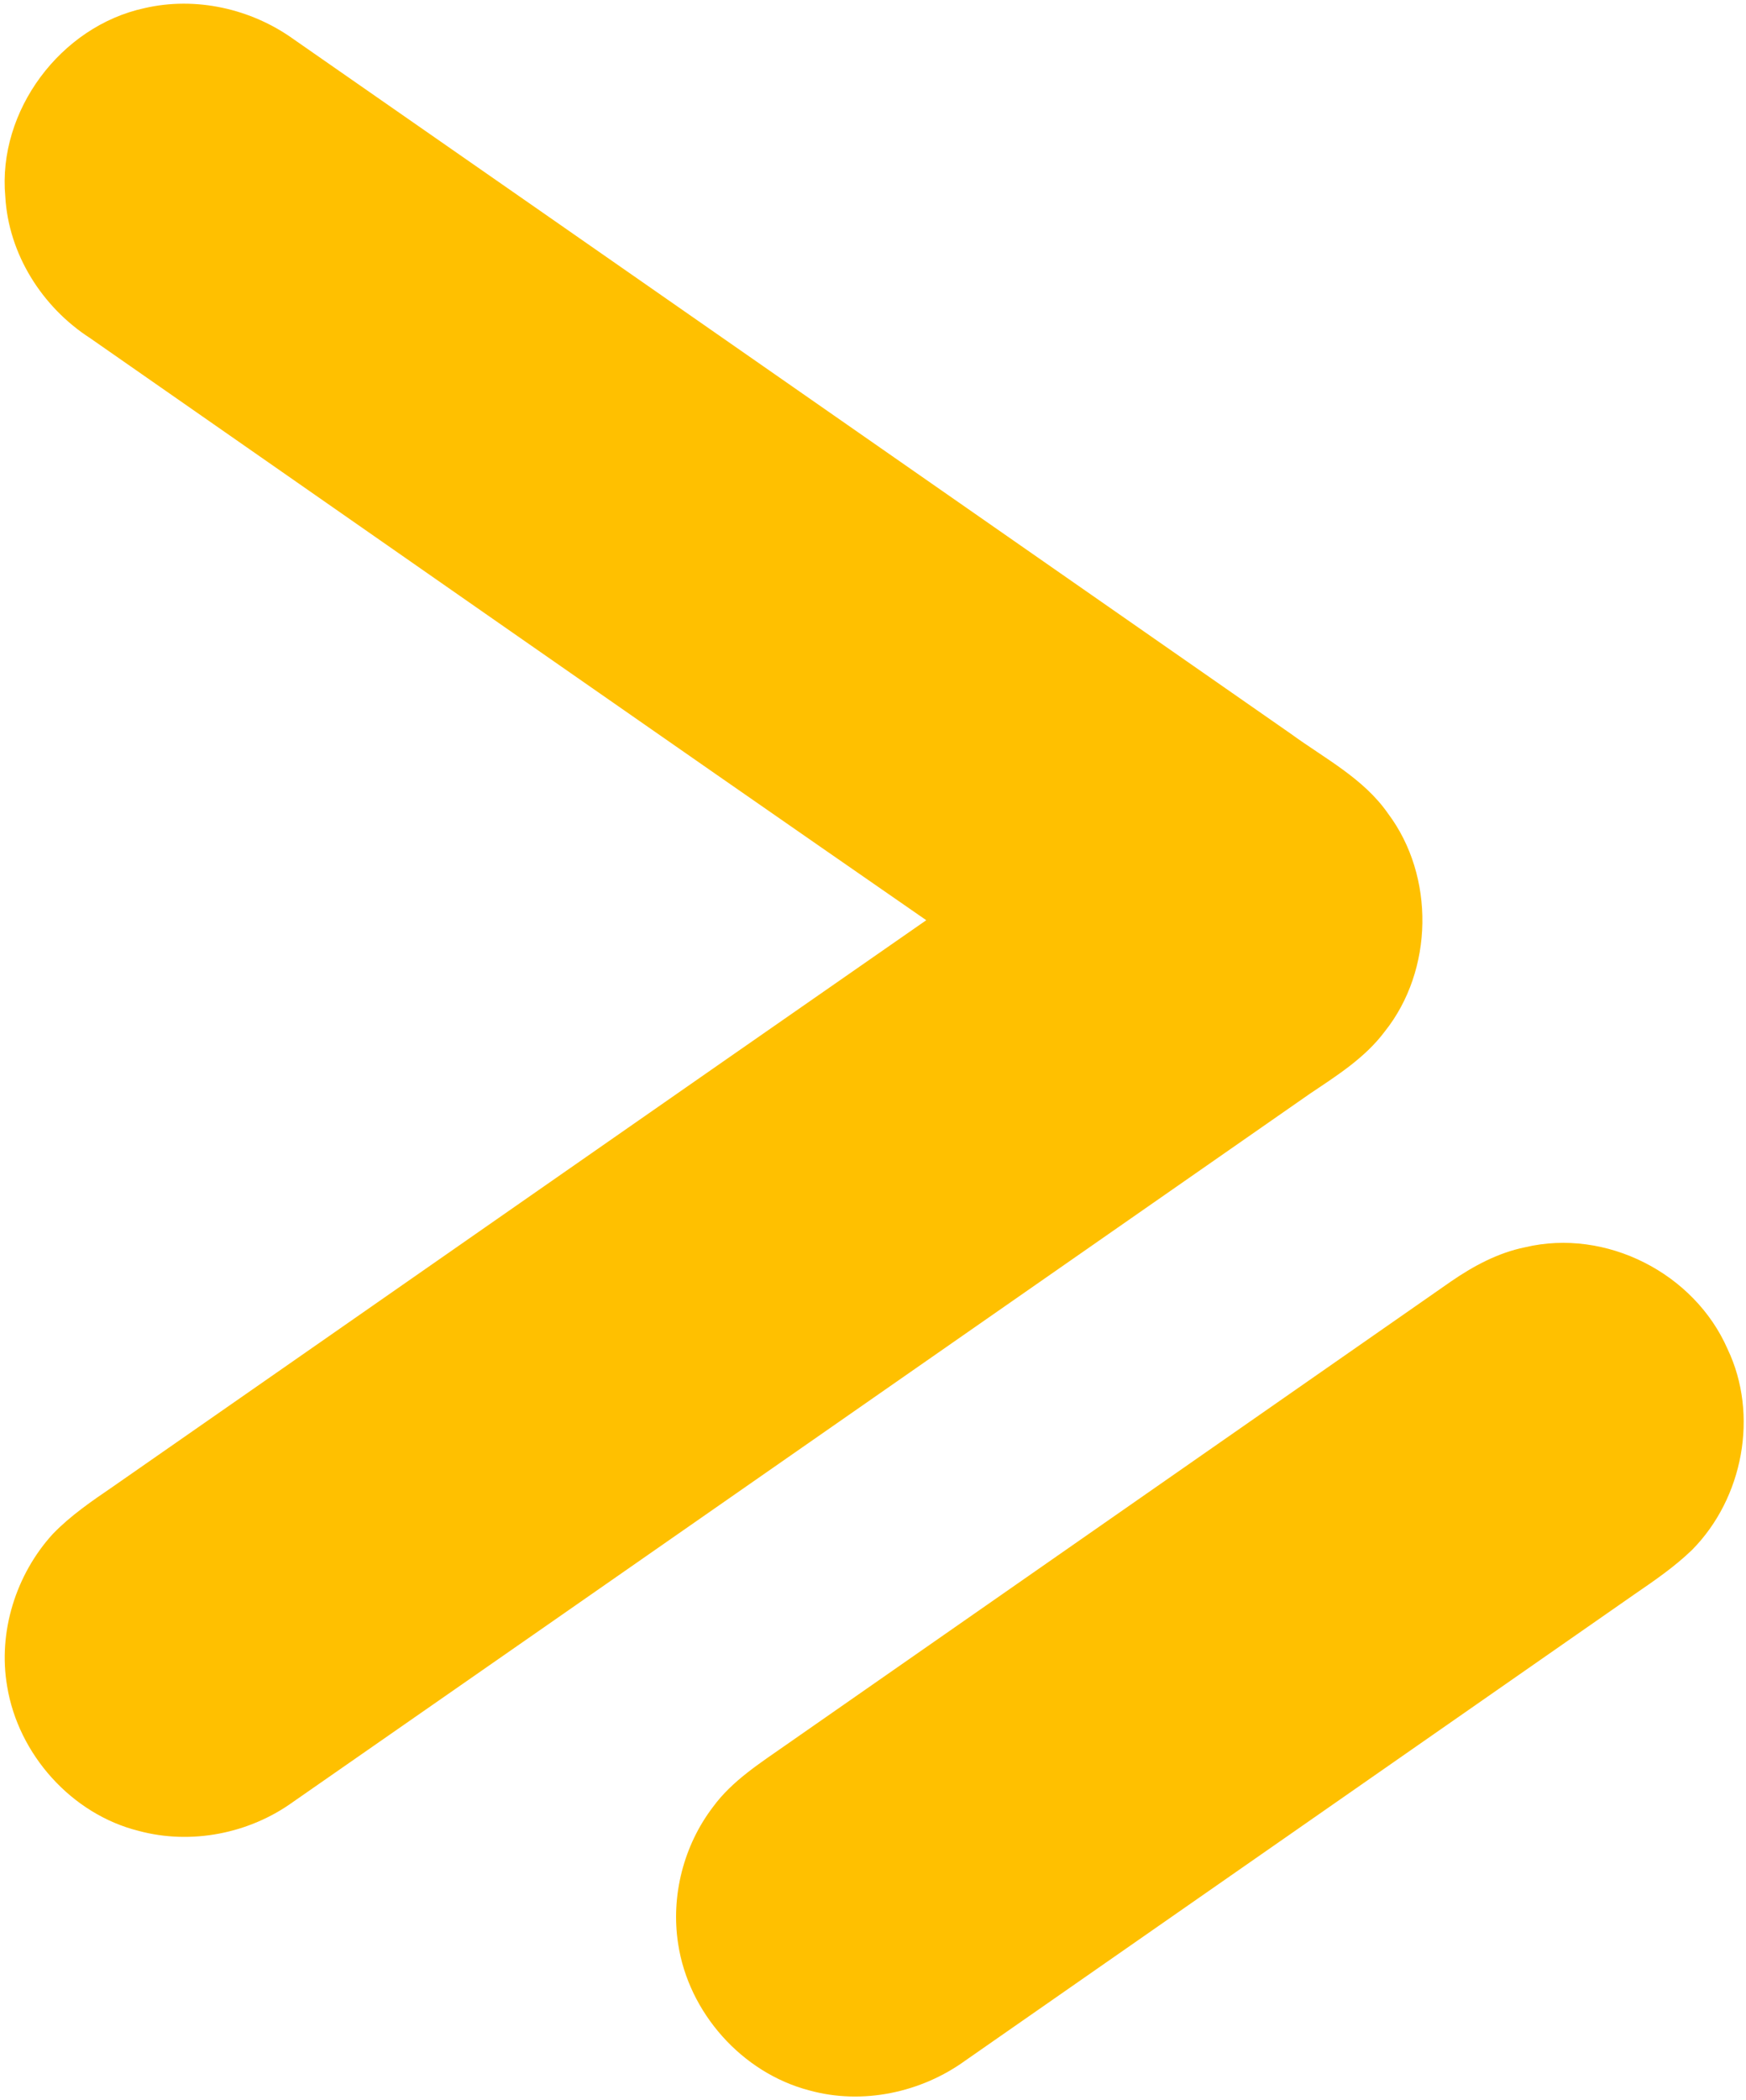
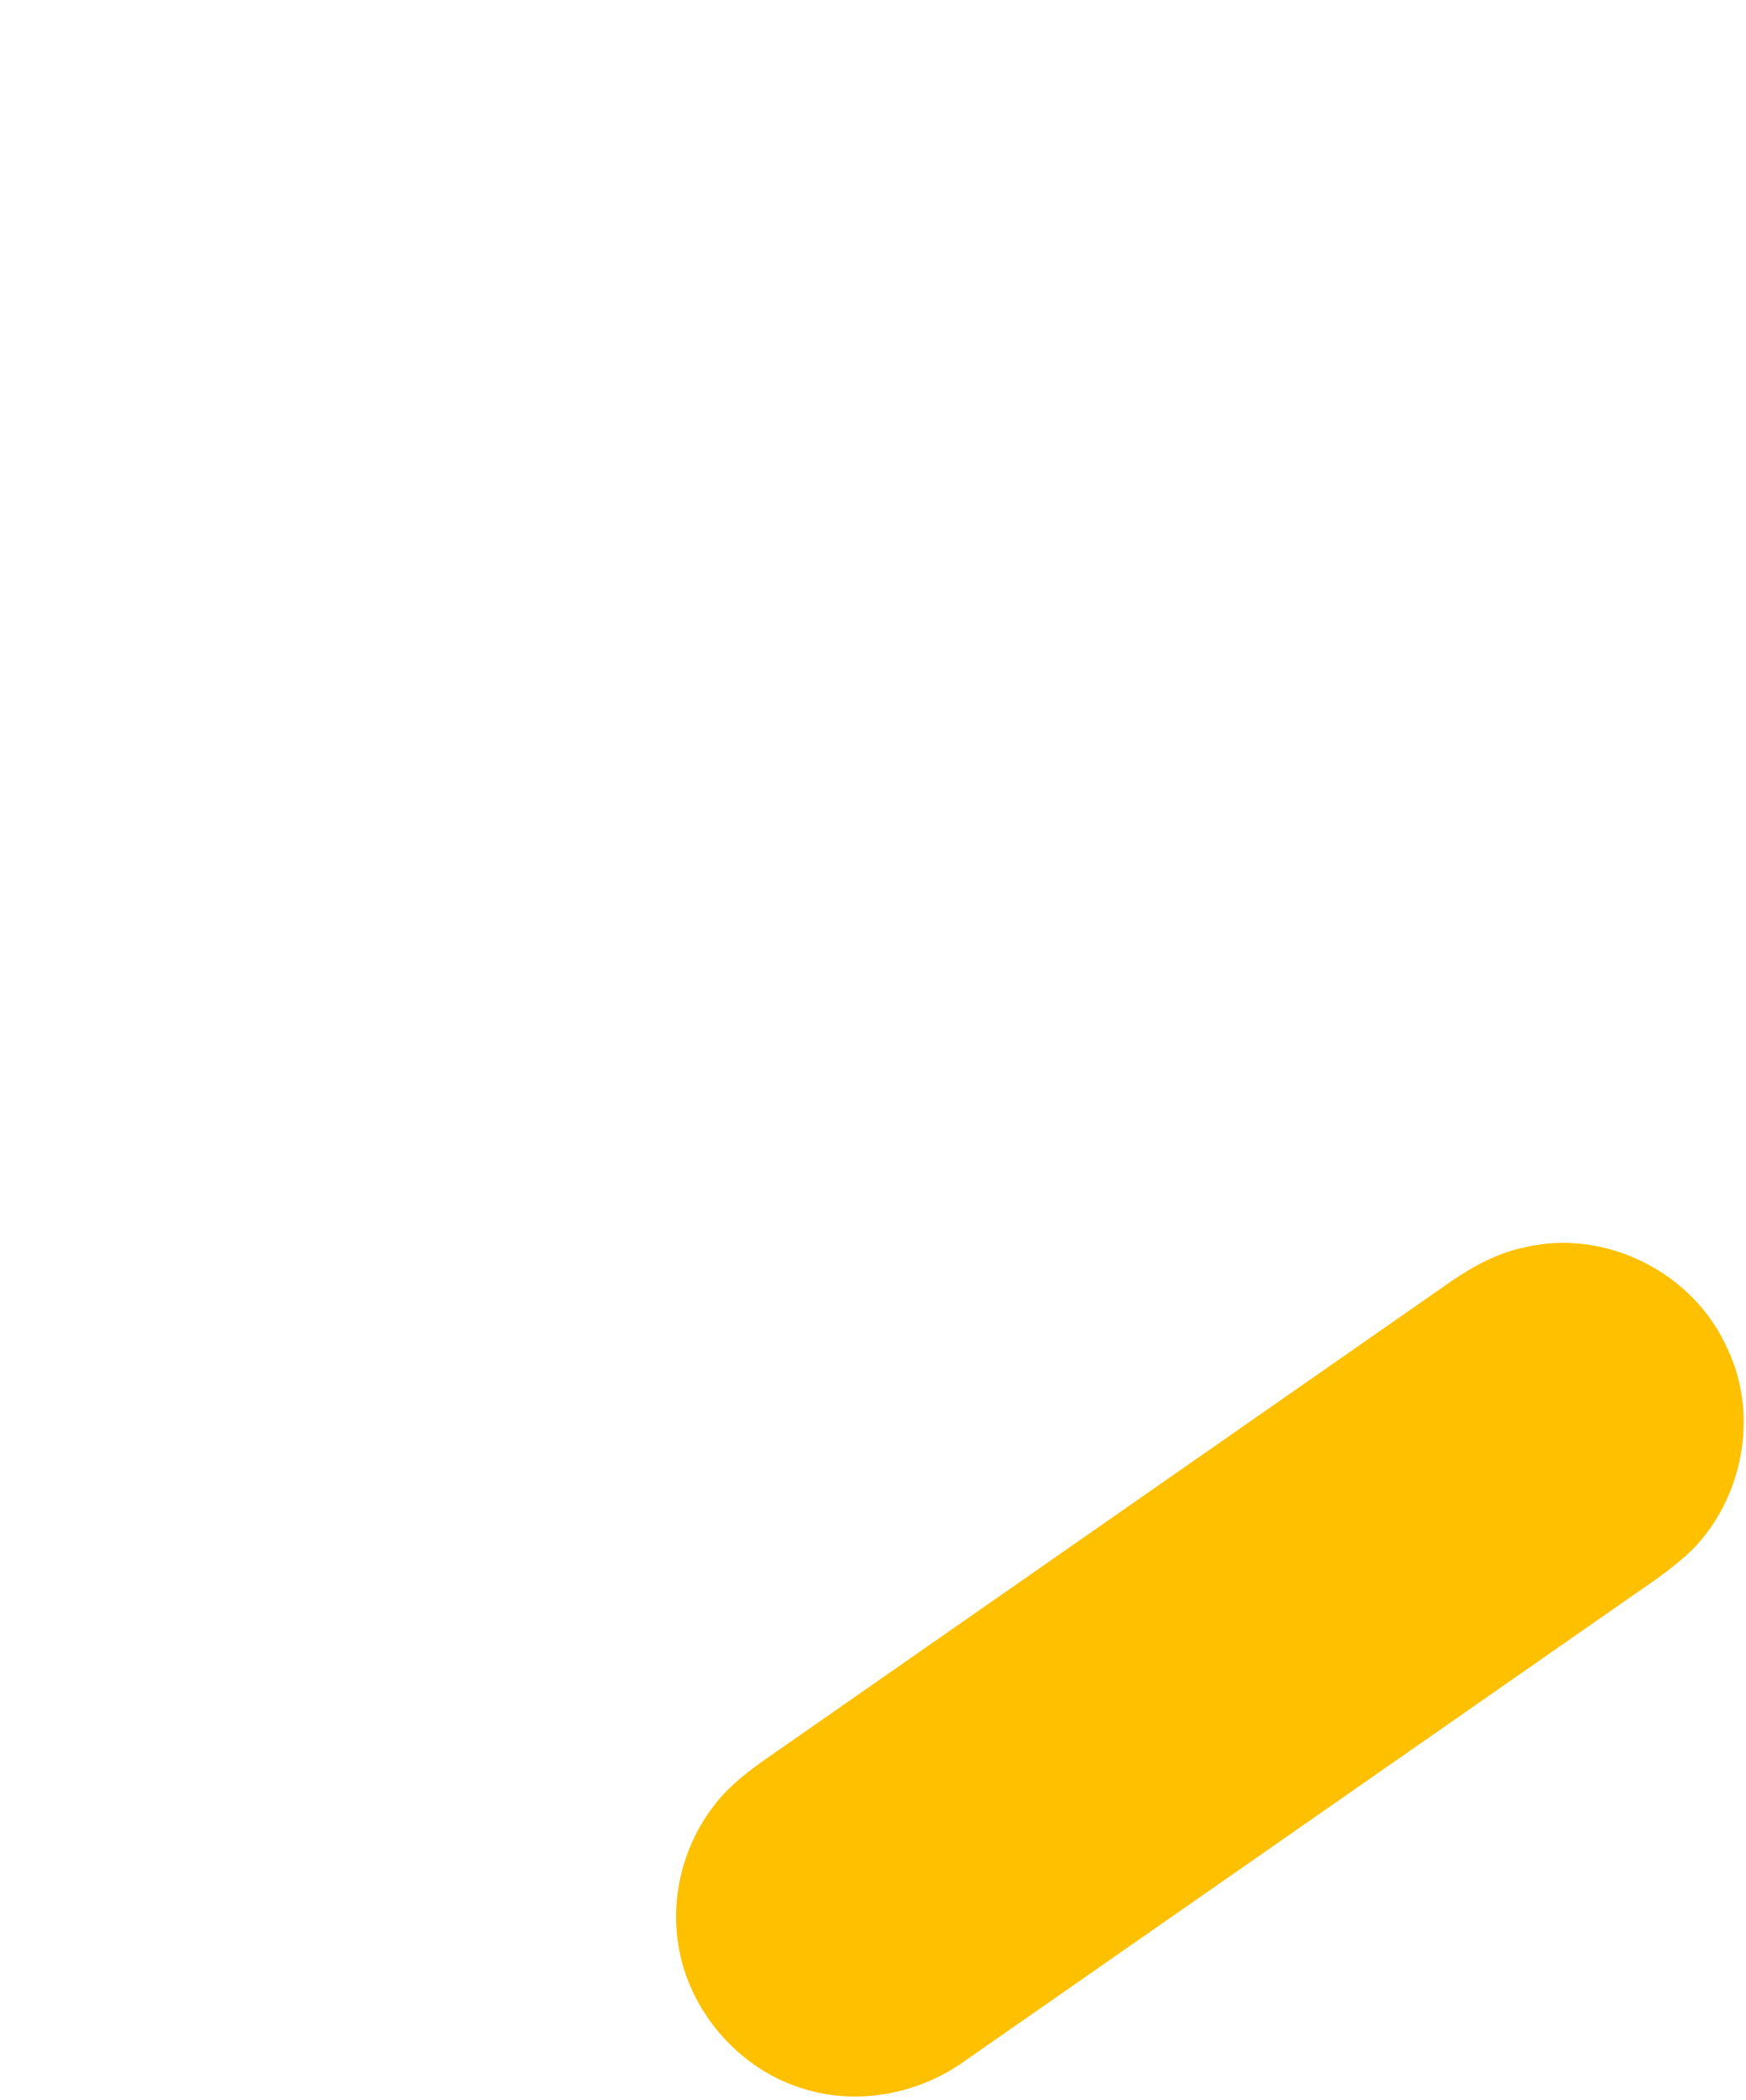
<svg xmlns="http://www.w3.org/2000/svg" width="257pt" height="309pt" viewBox="0 0 257 309" version="1.1">
  <g id="#ffc000ff">
-     <path fill="#ffc000" opacity="1.00" d=" M 21.26 1.20 C 28.81 -0.55 36.96 1.27 43.23 5.78 C 92.18 39.82 141.08 73.92 190.02 107.99 C 194.98 111.61 200.70 114.53 204.30 119.70 C 211.24 128.94 211.03 142.78 203.81 151.81 C 200.92 155.66 196.81 158.26 192.87 160.90 C 142.96 195.64 93.09 230.43 43.16 265.14 C 36.69 269.82 28.15 271.50 20.42 269.42 C 10.53 266.96 2.68 258.15 1.05 248.13 C -0.32 240.16 2.34 231.68 7.77 225.73 C 10.39 223.01 13.54 220.87 16.64 218.75 C 56.55 190.98 96.42 163.15 136.34 135.41 C 95.25 106.96 54.29 78.32 13.27 49.76 C 6.20 45.20 1.26 37.40 0.78 28.93 C -0.38 16.32 8.92 3.87 21.26 1.20 Z" />
    <path fill="#ffc000" opacity="1.00" d=" M 224.47 183.54 C 236.38 180.70 249.41 187.35 254.29 198.52 C 258.91 208.20 256.57 220.47 249.08 228.05 C 246.51 230.54 243.55 232.57 240.60 234.59 C 207.77 257.46 174.95 280.34 142.11 303.20 C 135.58 307.94 126.94 309.77 119.11 307.60 C 109.20 305.01 101.35 296.16 99.82 286.05 C 98.72 279.00 100.62 271.56 104.95 265.89 C 107.78 262.02 111.91 259.43 115.78 256.71 C 148.36 234.01 180.95 211.31 213.53 188.60 C 216.85 186.31 220.48 184.35 224.47 183.54 Z" />
  </g>
</svg>